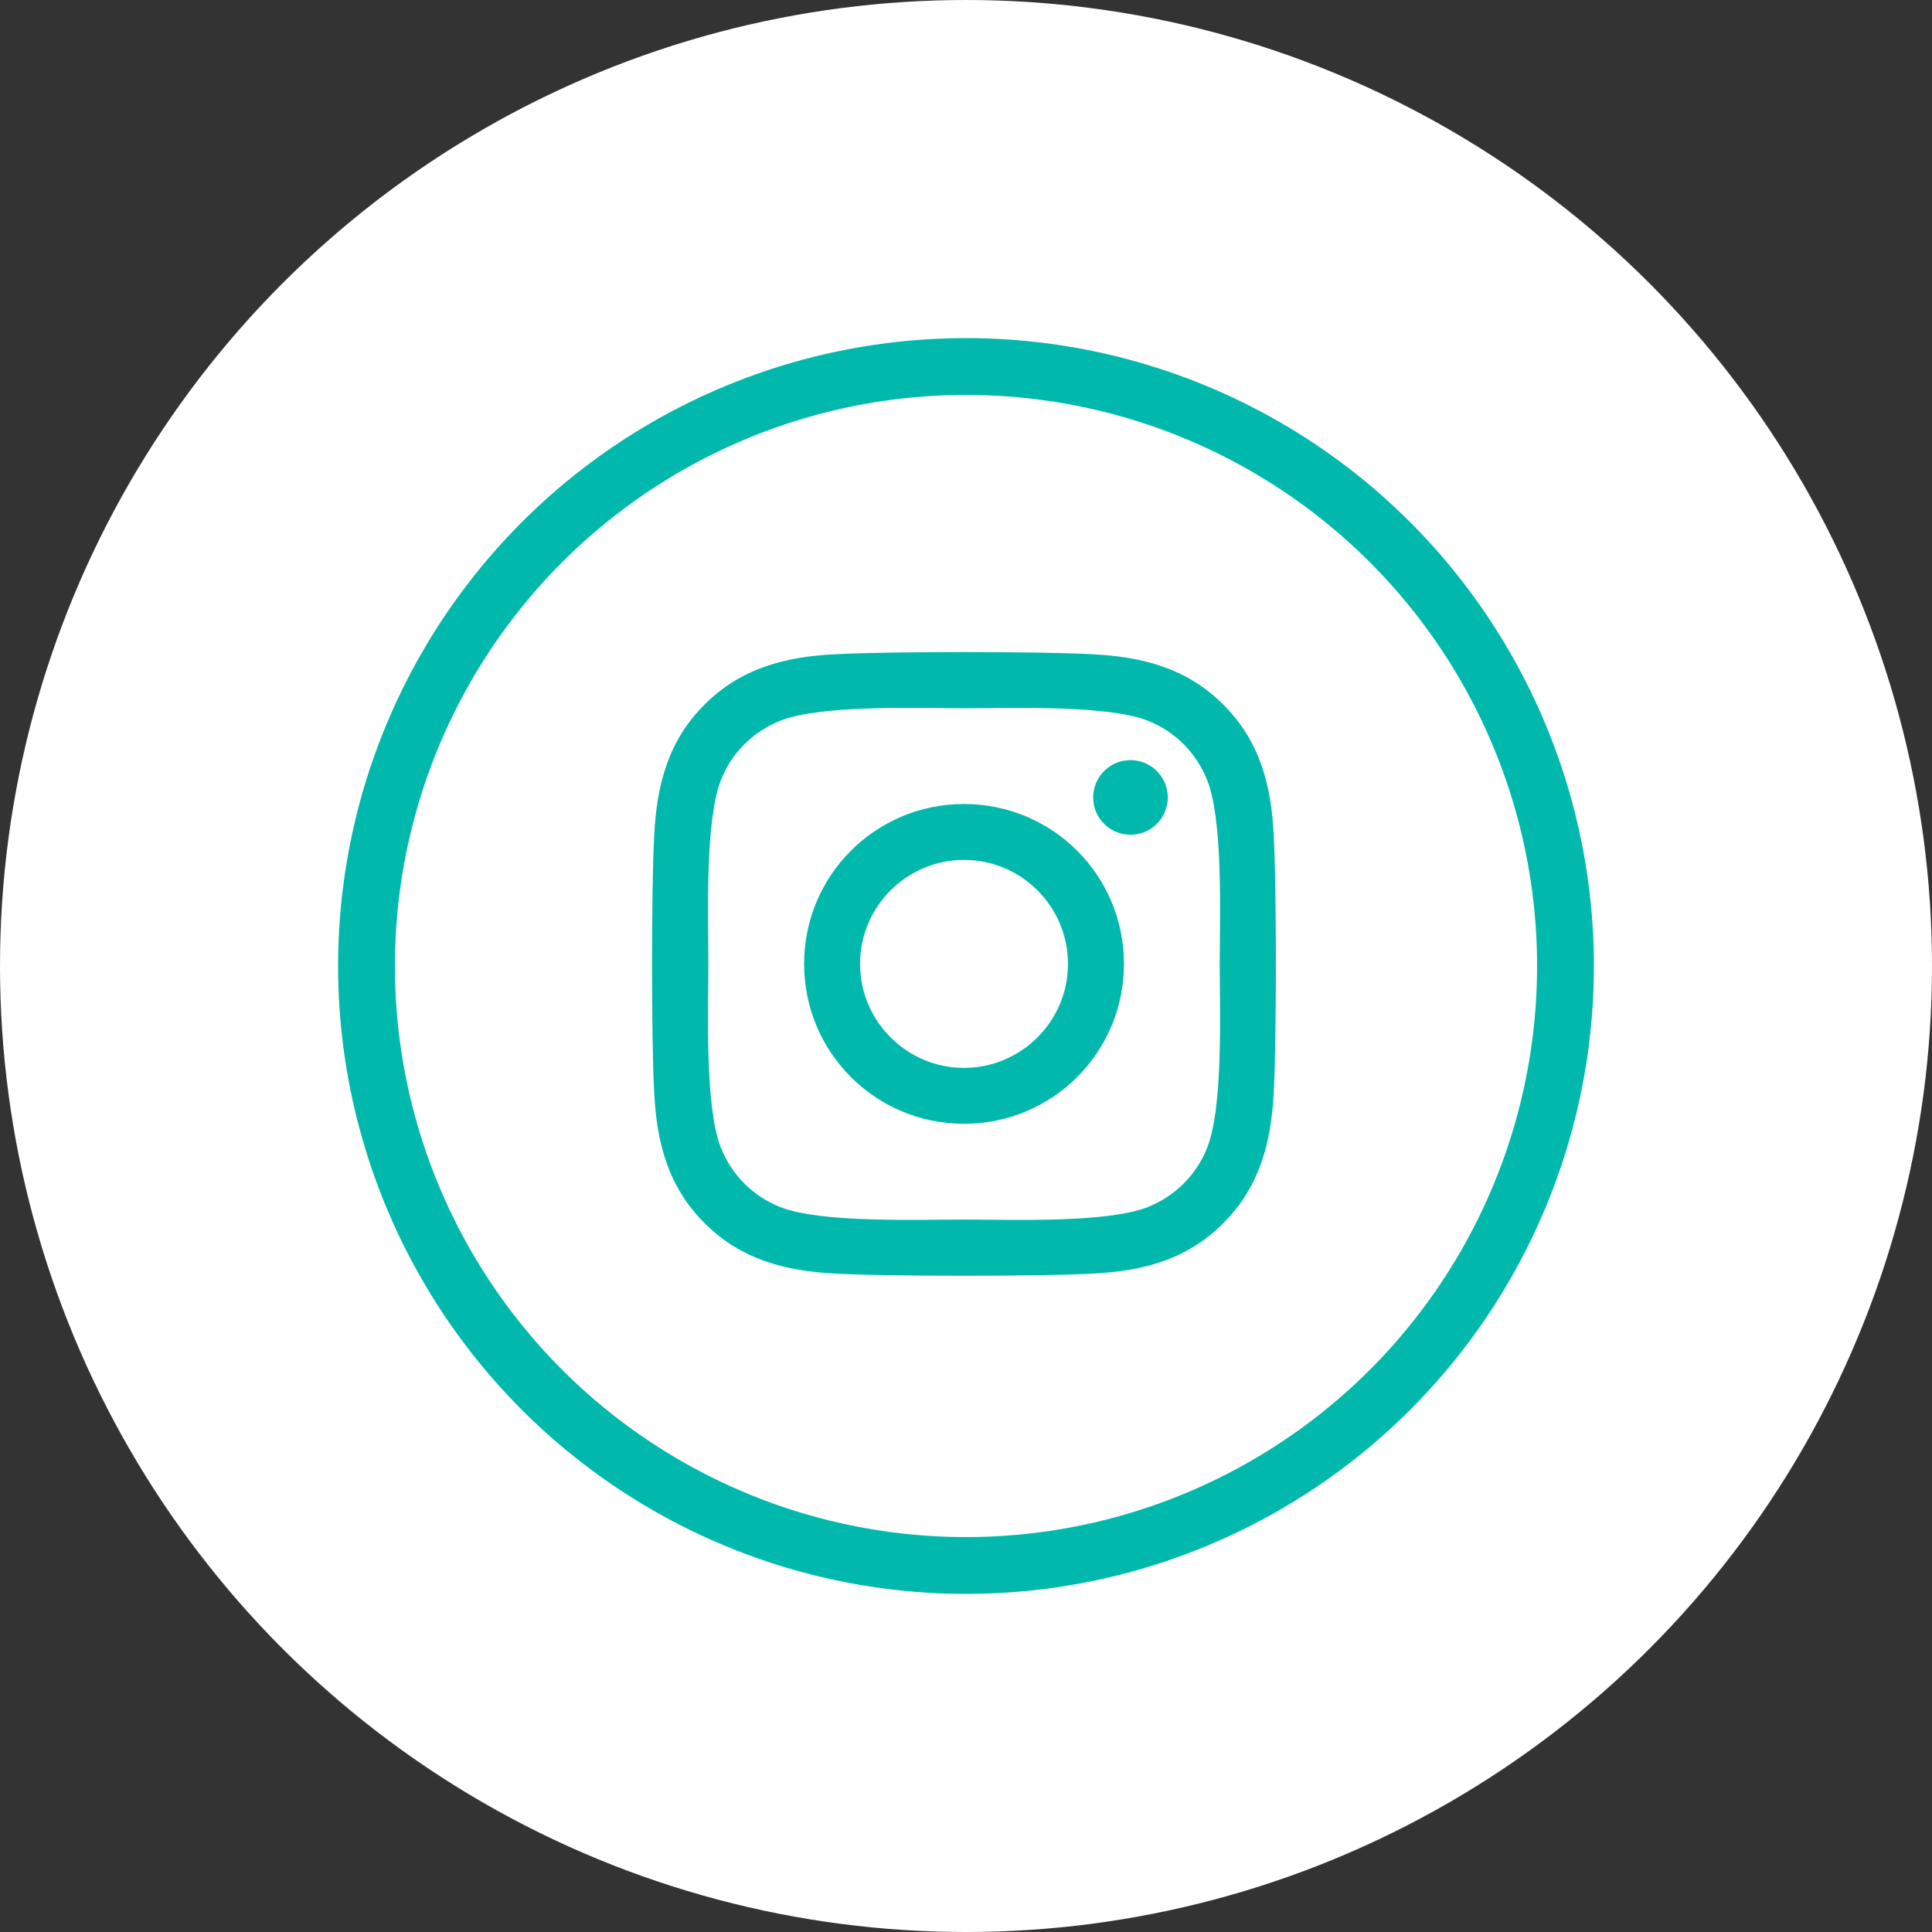
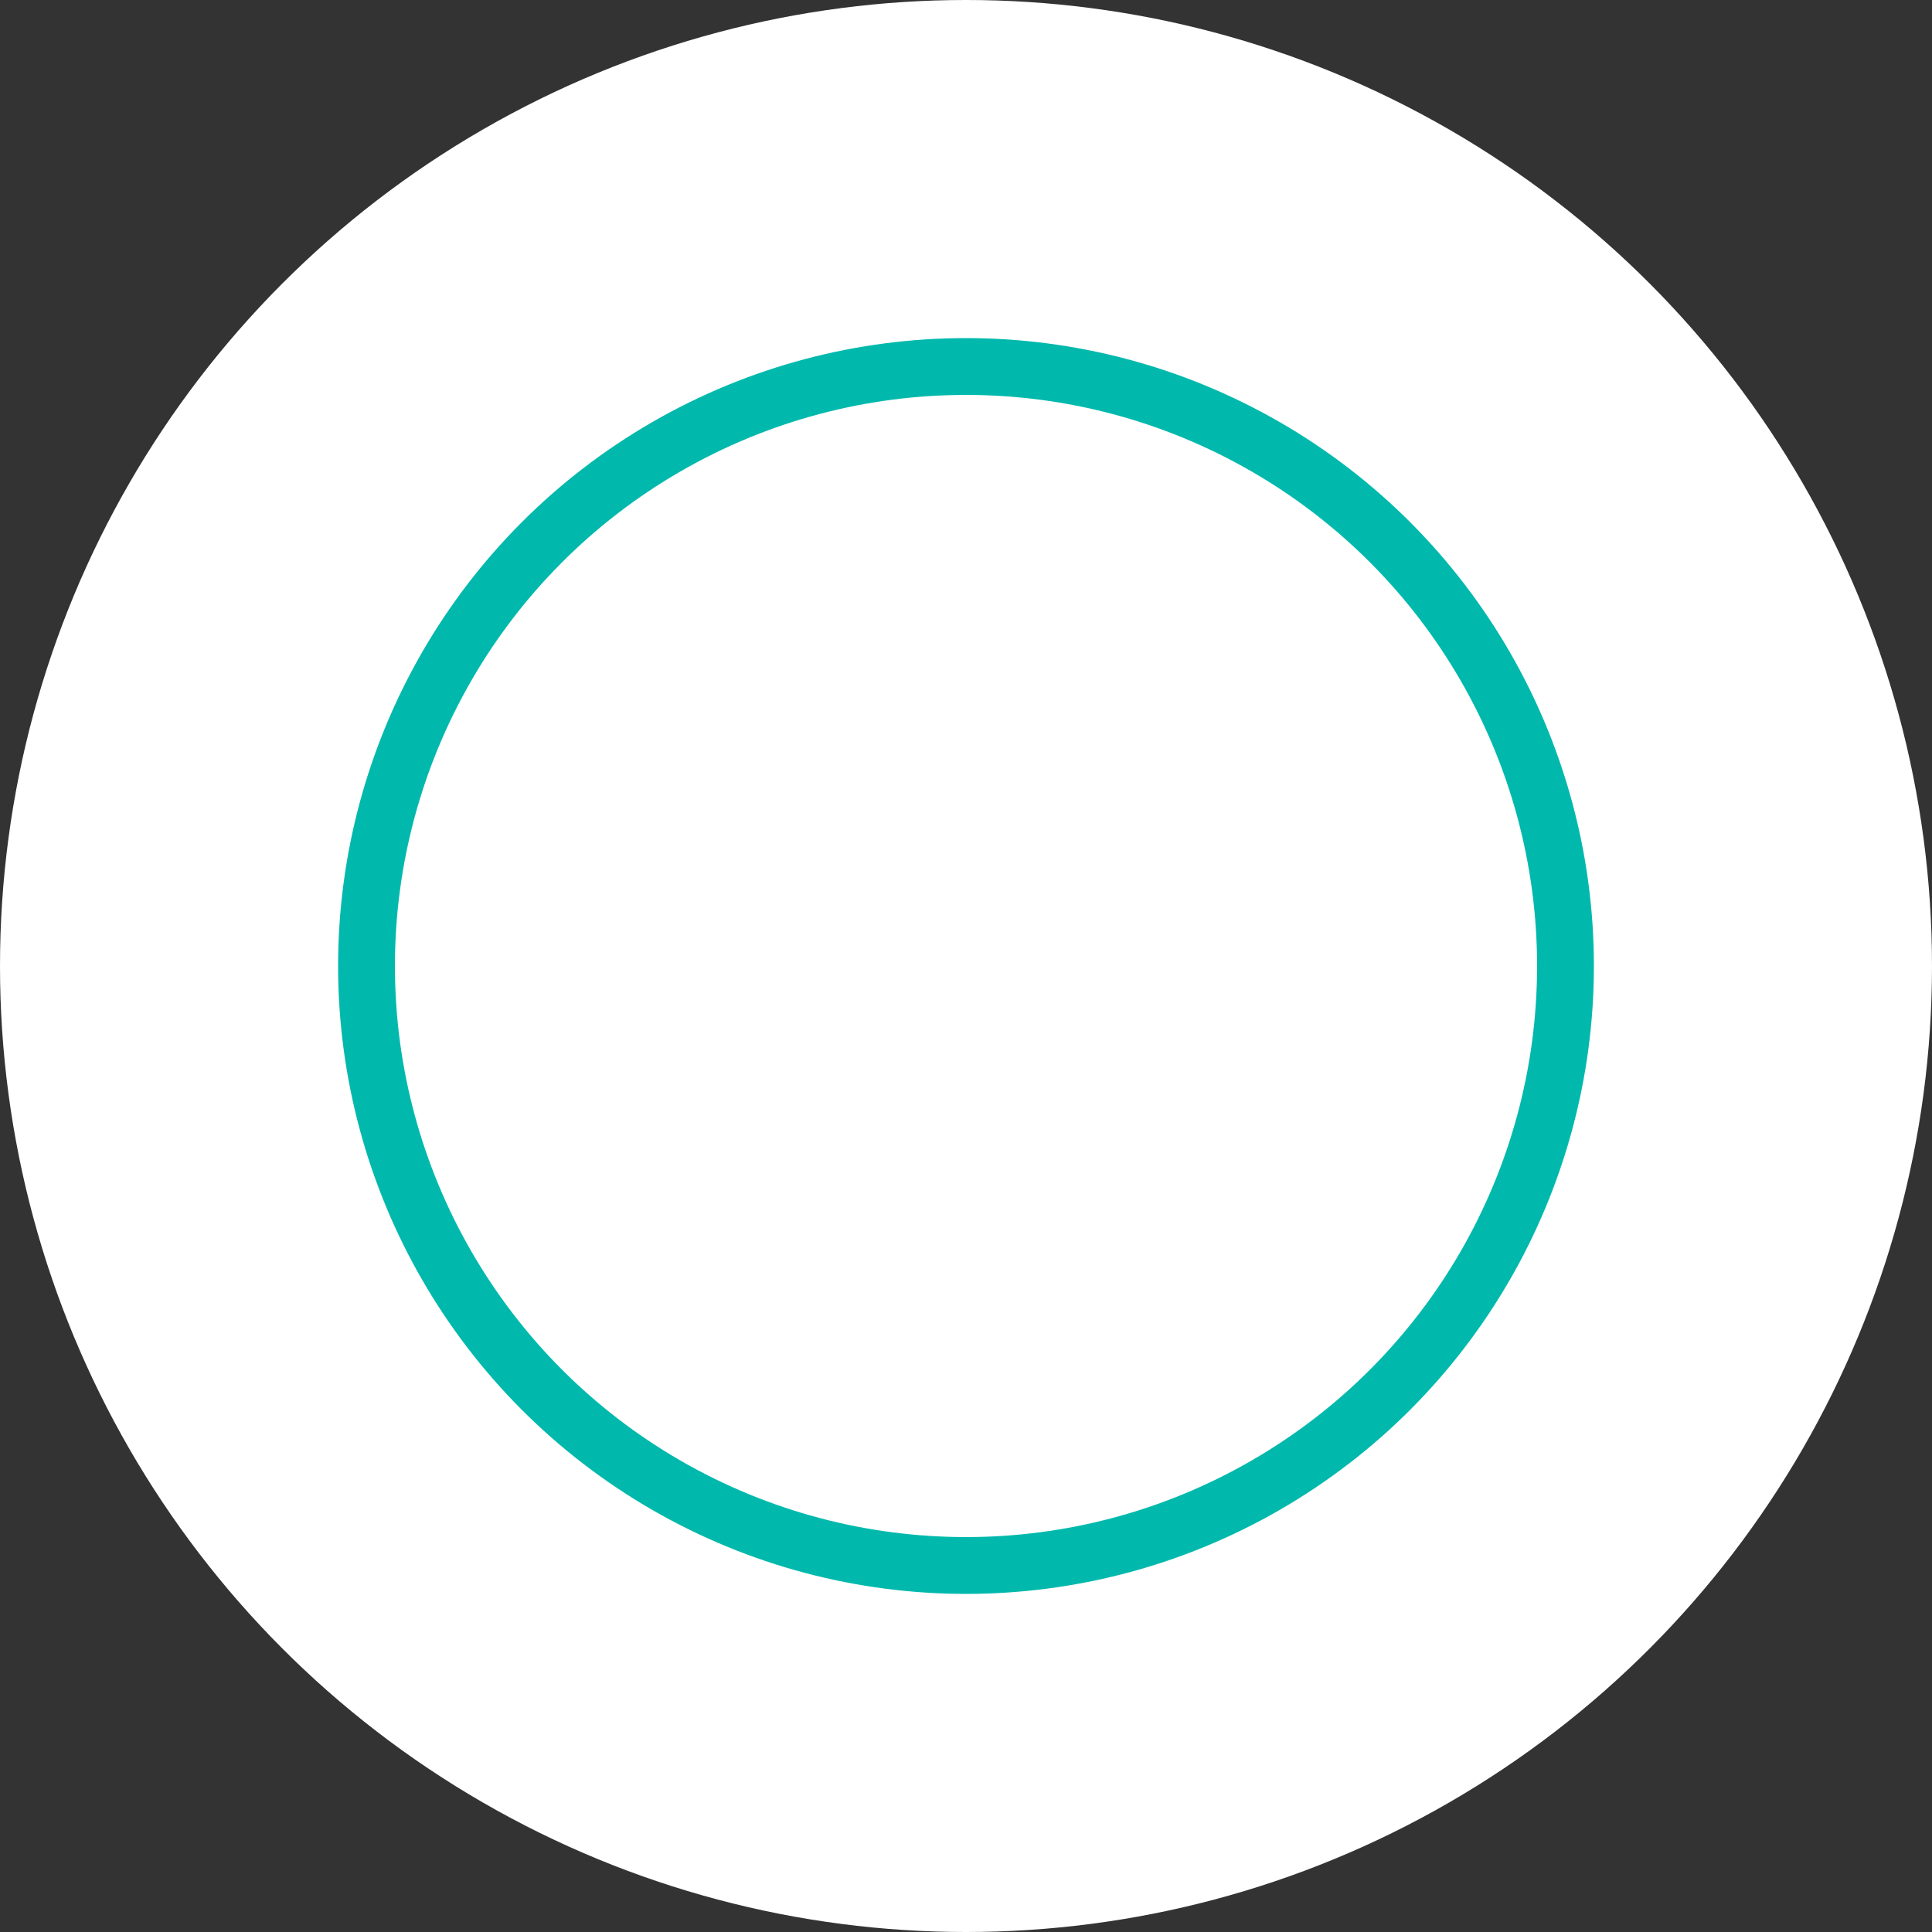
<svg xmlns="http://www.w3.org/2000/svg" width="34" height="34" viewBox="0 0 34 34" fill="none">
  <rect x="0" y="0" width="34" height="34" fill="#333333" stroke="none" />
  <circle cx="17" cy="17" r="17" fill="white" />
  <circle cx="17" cy="17" r="10.55" stroke="#00B9AC" />
-   <path d="M16.965 14.149C15.408 14.149 14.151 15.405 14.151 16.963C14.151 18.521 15.408 19.777 16.965 19.777C18.523 19.777 19.78 18.521 19.78 16.963C19.78 15.405 18.523 14.149 16.965 14.149ZM16.965 18.793C15.959 18.793 15.136 17.972 15.136 16.963C15.136 15.954 15.956 15.133 16.965 15.133C17.975 15.133 18.795 15.954 18.795 16.963C18.795 17.972 17.972 18.793 16.965 18.793ZM20.551 14.034C20.551 14.399 20.257 14.69 19.895 14.69C19.53 14.69 19.238 14.396 19.238 14.034C19.238 13.671 19.532 13.377 19.895 13.377C20.257 13.377 20.551 13.671 20.551 14.034ZM22.415 14.7C22.373 13.821 22.173 13.042 21.528 12.4C20.887 11.758 20.108 11.558 19.229 11.514C18.322 11.462 15.606 11.462 14.7 11.514C13.823 11.555 13.044 11.756 12.4 12.398C11.756 13.039 11.557 13.818 11.513 14.698C11.462 15.604 11.462 18.32 11.513 19.226C11.555 20.105 11.756 20.884 12.4 21.526C13.044 22.168 13.821 22.369 14.7 22.413C15.606 22.464 18.322 22.464 19.229 22.413C20.108 22.371 20.887 22.17 21.528 21.526C22.17 20.884 22.371 20.105 22.415 19.226C22.466 18.32 22.466 15.606 22.415 14.7ZM21.244 20.199C21.053 20.679 20.683 21.049 20.201 21.242C19.478 21.529 17.764 21.462 16.965 21.462C16.167 21.462 14.45 21.526 13.73 21.242C13.25 21.051 12.88 20.681 12.687 20.199C12.4 19.476 12.466 17.762 12.466 16.963C12.466 16.165 12.402 14.448 12.687 13.728C12.878 13.248 13.248 12.878 13.73 12.684C14.453 12.398 16.167 12.464 16.965 12.464C17.764 12.464 19.481 12.4 20.201 12.684C20.681 12.875 21.051 13.245 21.244 13.728C21.531 14.45 21.465 16.165 21.465 16.963C21.465 17.762 21.531 19.479 21.244 20.199Z" fill="#00B9AC" />
</svg>